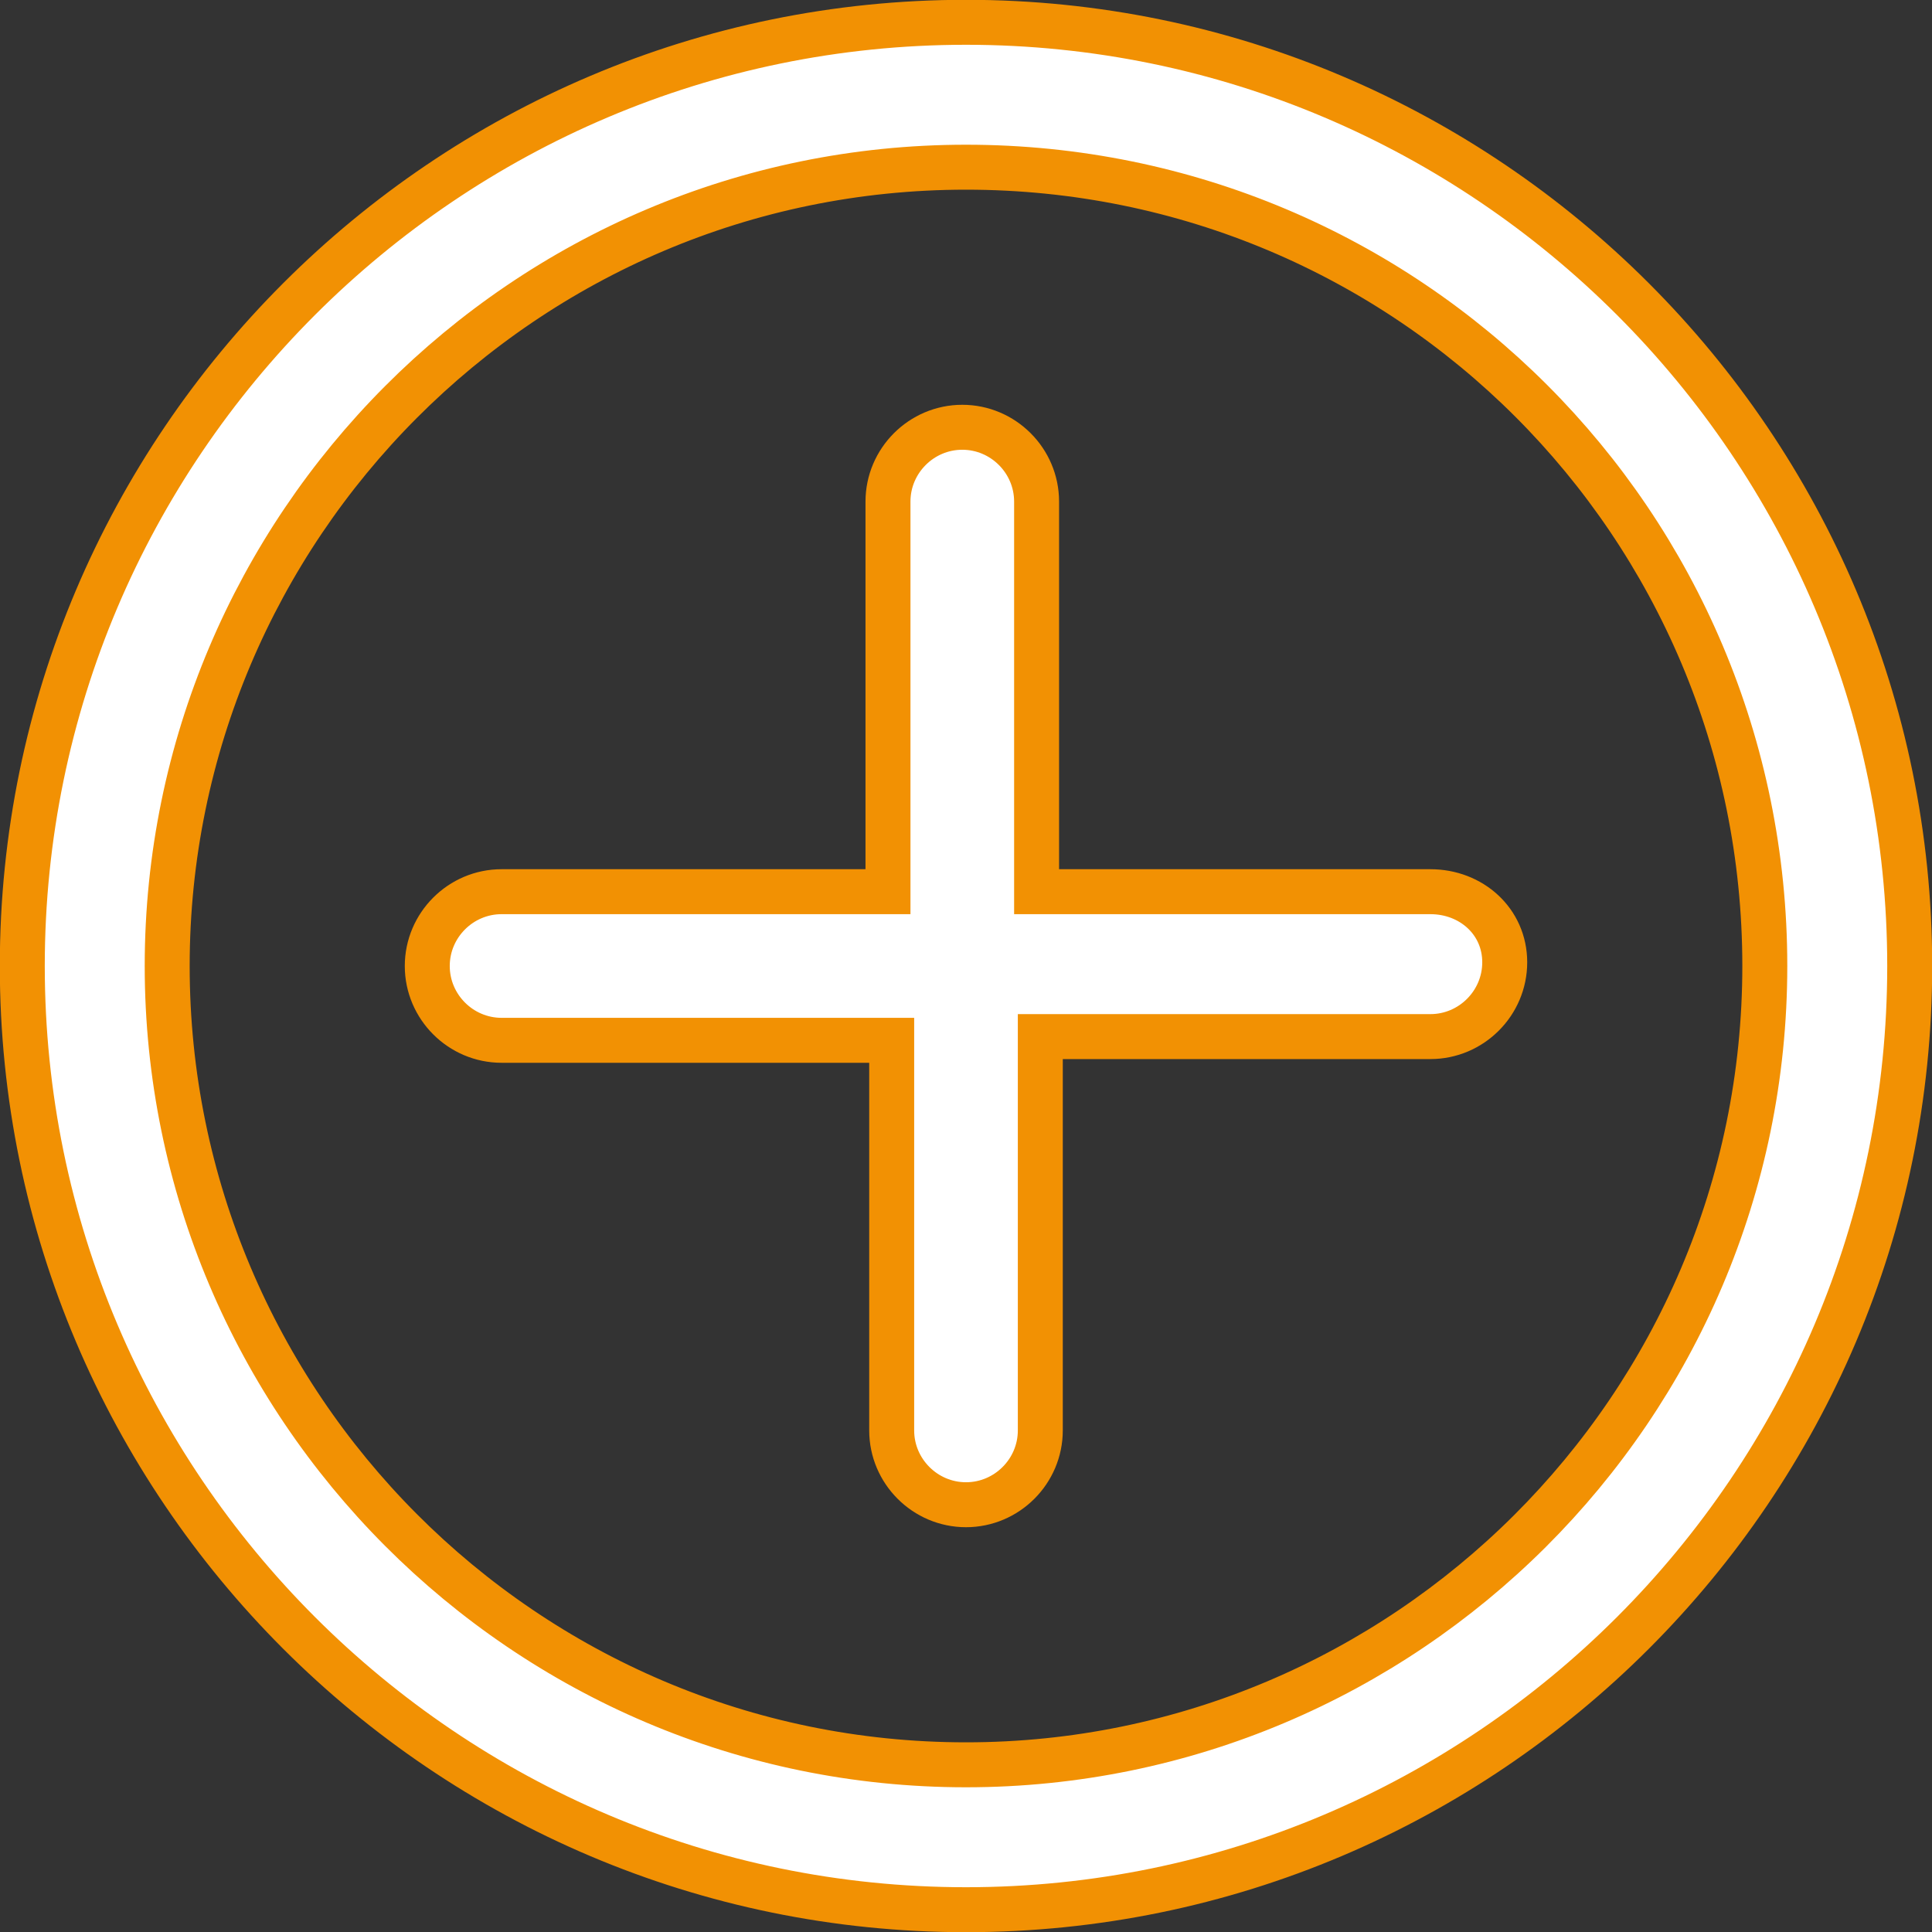
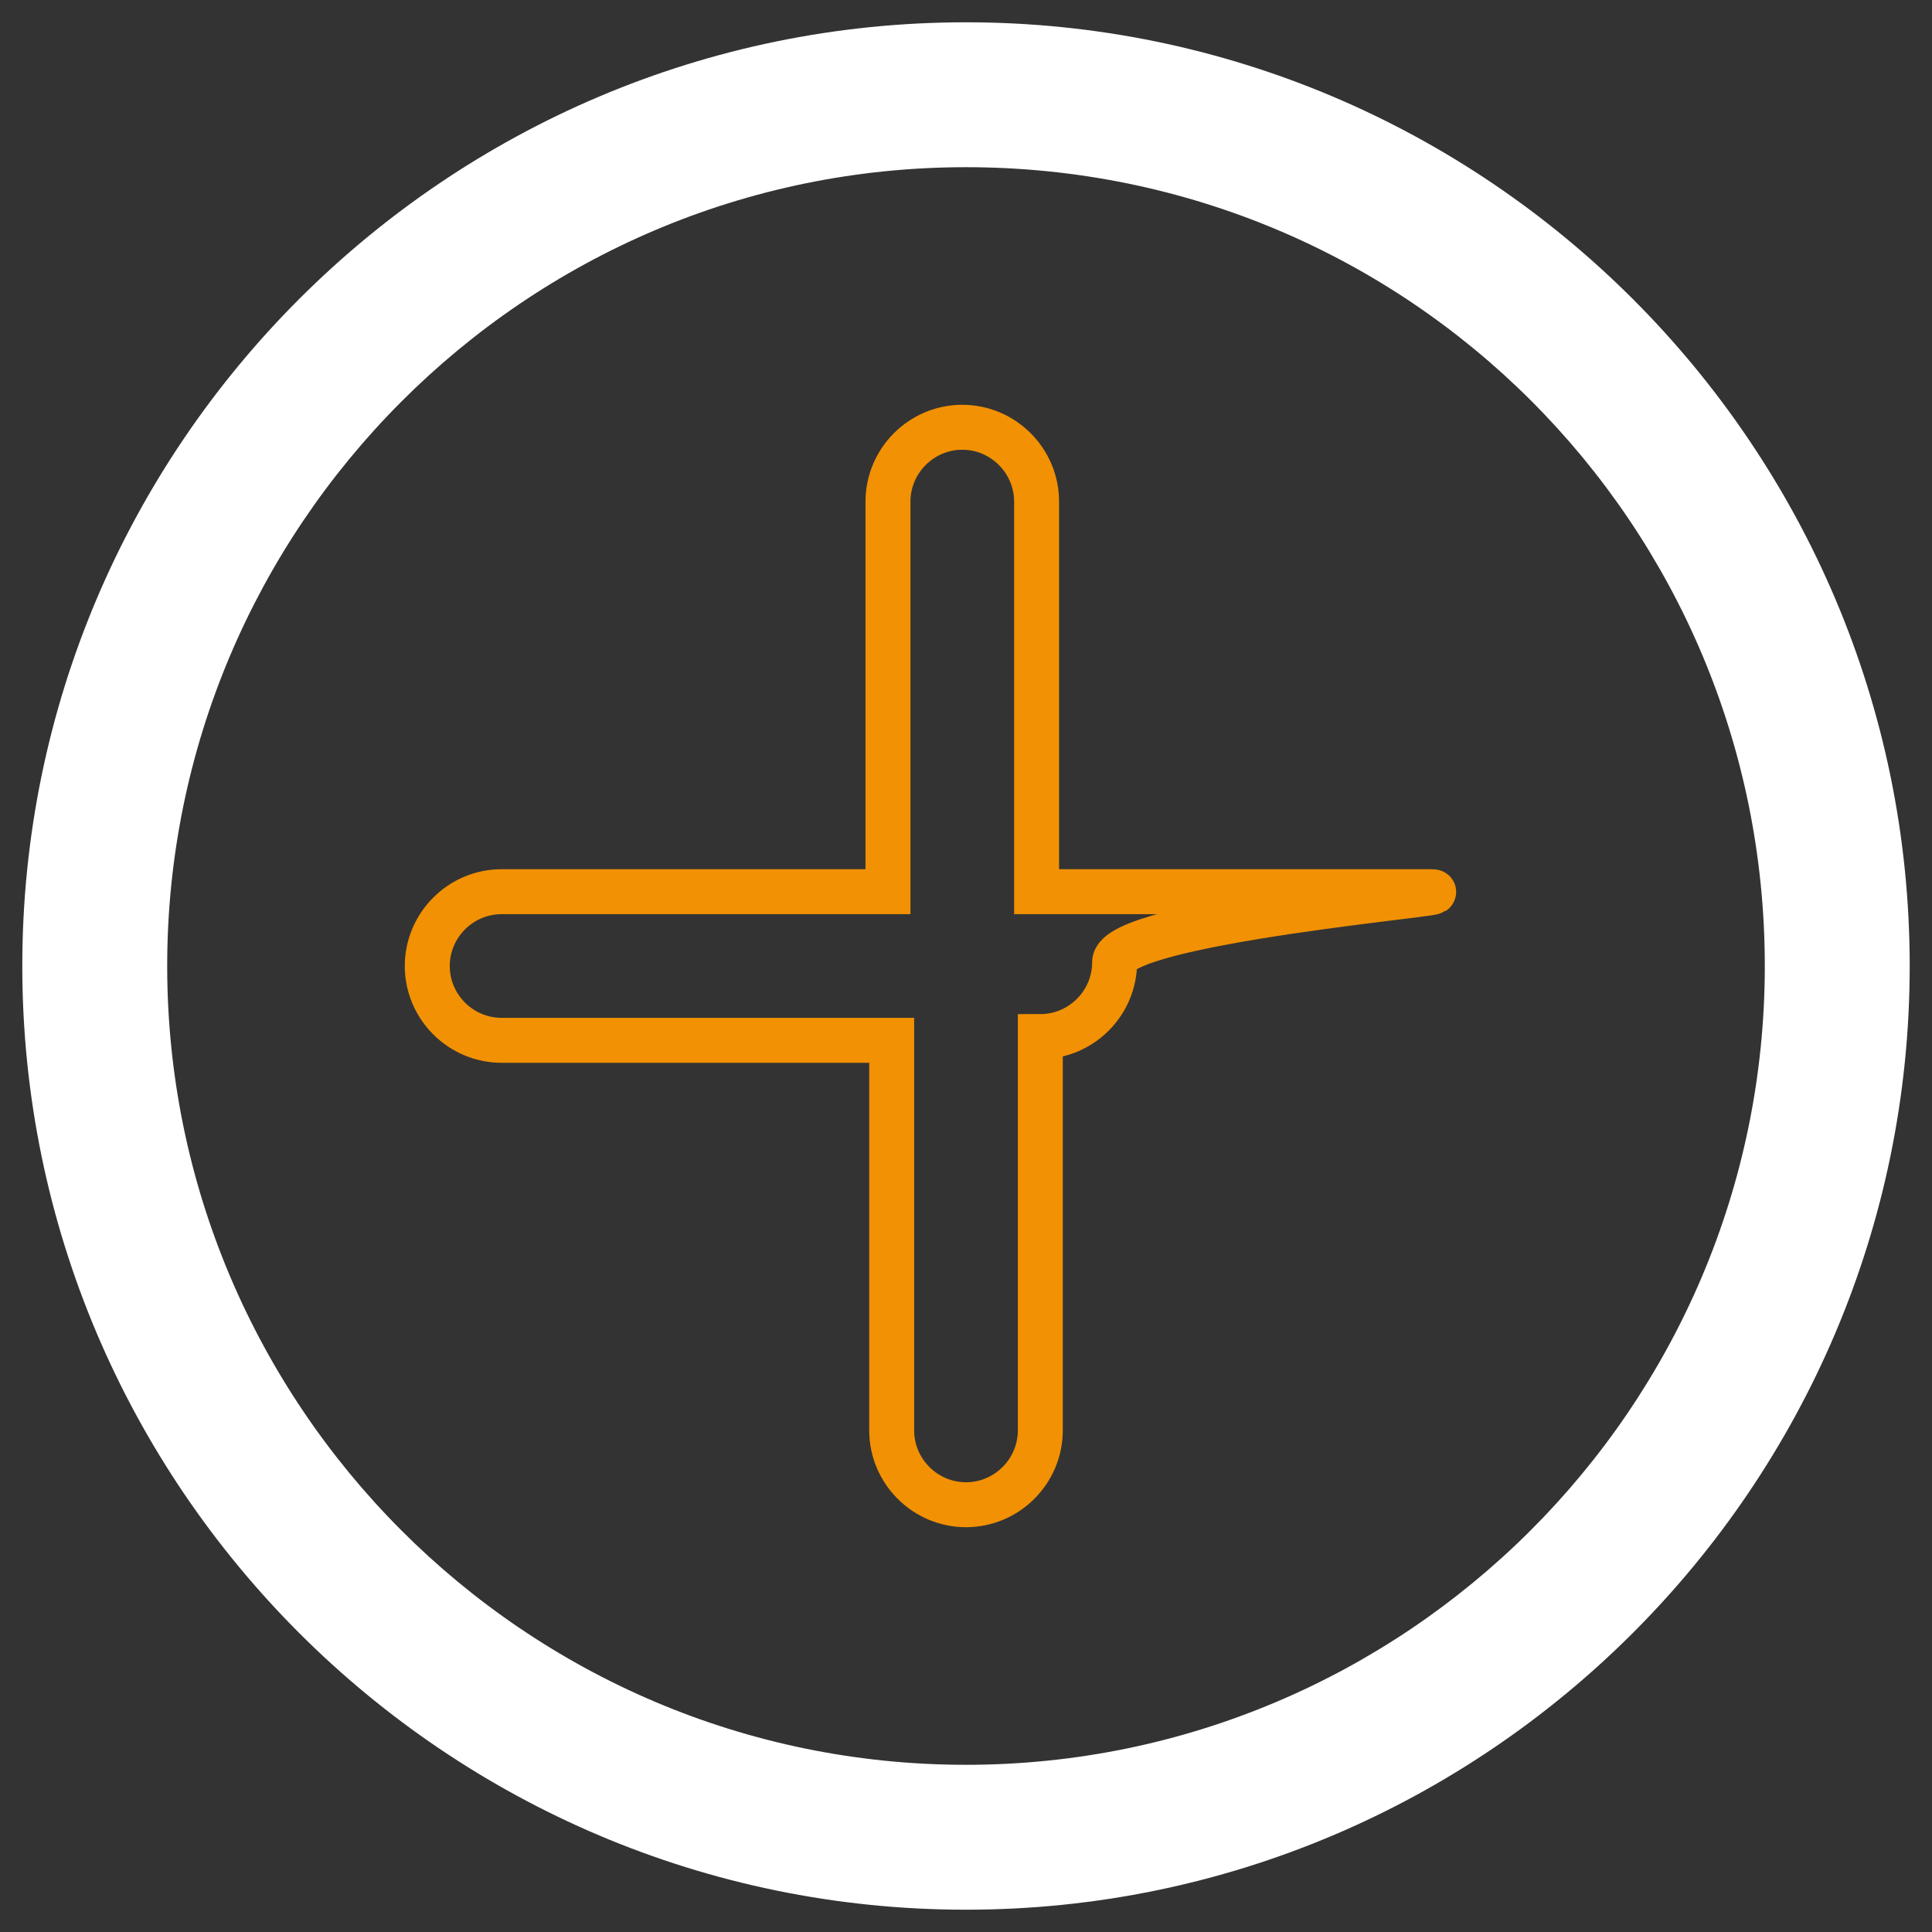
<svg xmlns="http://www.w3.org/2000/svg" xmlns:xlink="http://www.w3.org/1999/xlink" version="1.1" id="Layer_1" x="0px" y="0px" width="52px" height="52px" viewBox="0 0 52 52" style="enable-background:new 0 0 52 52;" xml:space="preserve">
  <rect x="0" y="0" width="52" height="52" fill="#333333" stroke="none" />
  <style type="text/css">
	.st0{clip-path:url(#SVGID_2_);fill:#FFFFFF;}
	.st1{clip-path:url(#SVGID_4_);fill:none;stroke:#F29103;stroke-width:1.21;stroke-miterlimit:10;}
	.st2{clip-path:url(#SVGID_6_);fill:#FFFFFF;}
	.st3{clip-path:url(#SVGID_8_);fill:none;stroke:#F29103;stroke-width:1.21;stroke-miterlimit:10;}
</style>
  <g>
    <g>
      <defs>
        <rect id="SVGID_1_" y="0" width="52" height="52" />
      </defs>
      <clipPath id="SVGID_2_">
        <use xlink:href="#SVGID_1_" style="overflow:visible;" />
      </clipPath>
      <path class="st0" d="M26,47.5C14.1,47.5,4.5,37.8,4.5,26S14.1,4.5,26,4.5S47.5,14.1,47.5,26S37.8,47.5,26,47.5 M26,0.6    C12,0.6,0.6,12,0.6,26S12,51.4,26,51.4S51.4,40,51.4,26S40,0.6,26,0.6" />
    </g>
    <g>
      <defs>
-         <rect id="SVGID_3_" y="0" width="52" height="52" />
-       </defs>
+         </defs>
      <clipPath id="SVGID_4_">
        <use xlink:href="#SVGID_3_" style="overflow:visible;" />
      </clipPath>
-       <path class="st1" d="M26,47.5C14.1,47.5,4.5,37.8,4.5,26S14.1,4.5,26,4.5S47.5,14.1,47.5,26S37.8,47.5,26,47.5z M26,0.6    C12,0.6,0.6,12,0.6,26S12,51.4,26,51.4S51.4,40,51.4,26S40,0.6,26,0.6z" />
    </g>
    <g>
      <defs>
        <rect id="SVGID_5_" y="0" width="52" height="52" />
      </defs>
      <clipPath id="SVGID_6_">
        <use xlink:href="#SVGID_5_" style="overflow:visible;" />
      </clipPath>
-       <path class="st2" d="M38.5,24H27.9V13.5c0-1.1-0.9-2-2-2s-2,0.9-2,2V24H13.5c-1.1,0-2,0.9-2,2s0.9,2,2,2H24v10.5c0,1.1,0.9,2,2,2    s2-0.9,2-2V27.9h10.5c1.1,0,2-0.9,2-2S39.6,24,38.5,24" />
    </g>
    <g>
      <defs>
        <rect id="SVGID_7_" y="0" width="52" height="52" />
      </defs>
      <clipPath id="SVGID_8_">
        <use xlink:href="#SVGID_7_" style="overflow:visible;" />
      </clipPath>
-       <path class="st3" d="M38.5,24H27.9V13.5c0-1.1-0.9-2-2-2s-2,0.9-2,2V24H13.5c-1.1,0-2,0.9-2,2s0.9,2,2,2H24v10.5c0,1.1,0.9,2,2,2    s2-0.9,2-2V27.9h10.5c1.1,0,2-0.9,2-2S39.6,24,38.5,24z" />
+       <path class="st3" d="M38.5,24H27.9V13.5c0-1.1-0.9-2-2-2s-2,0.9-2,2V24H13.5c-1.1,0-2,0.9-2,2s0.9,2,2,2H24v10.5c0,1.1,0.9,2,2,2    s2-0.9,2-2V27.9c1.1,0,2-0.9,2-2S39.6,24,38.5,24z" />
    </g>
  </g>
</svg>